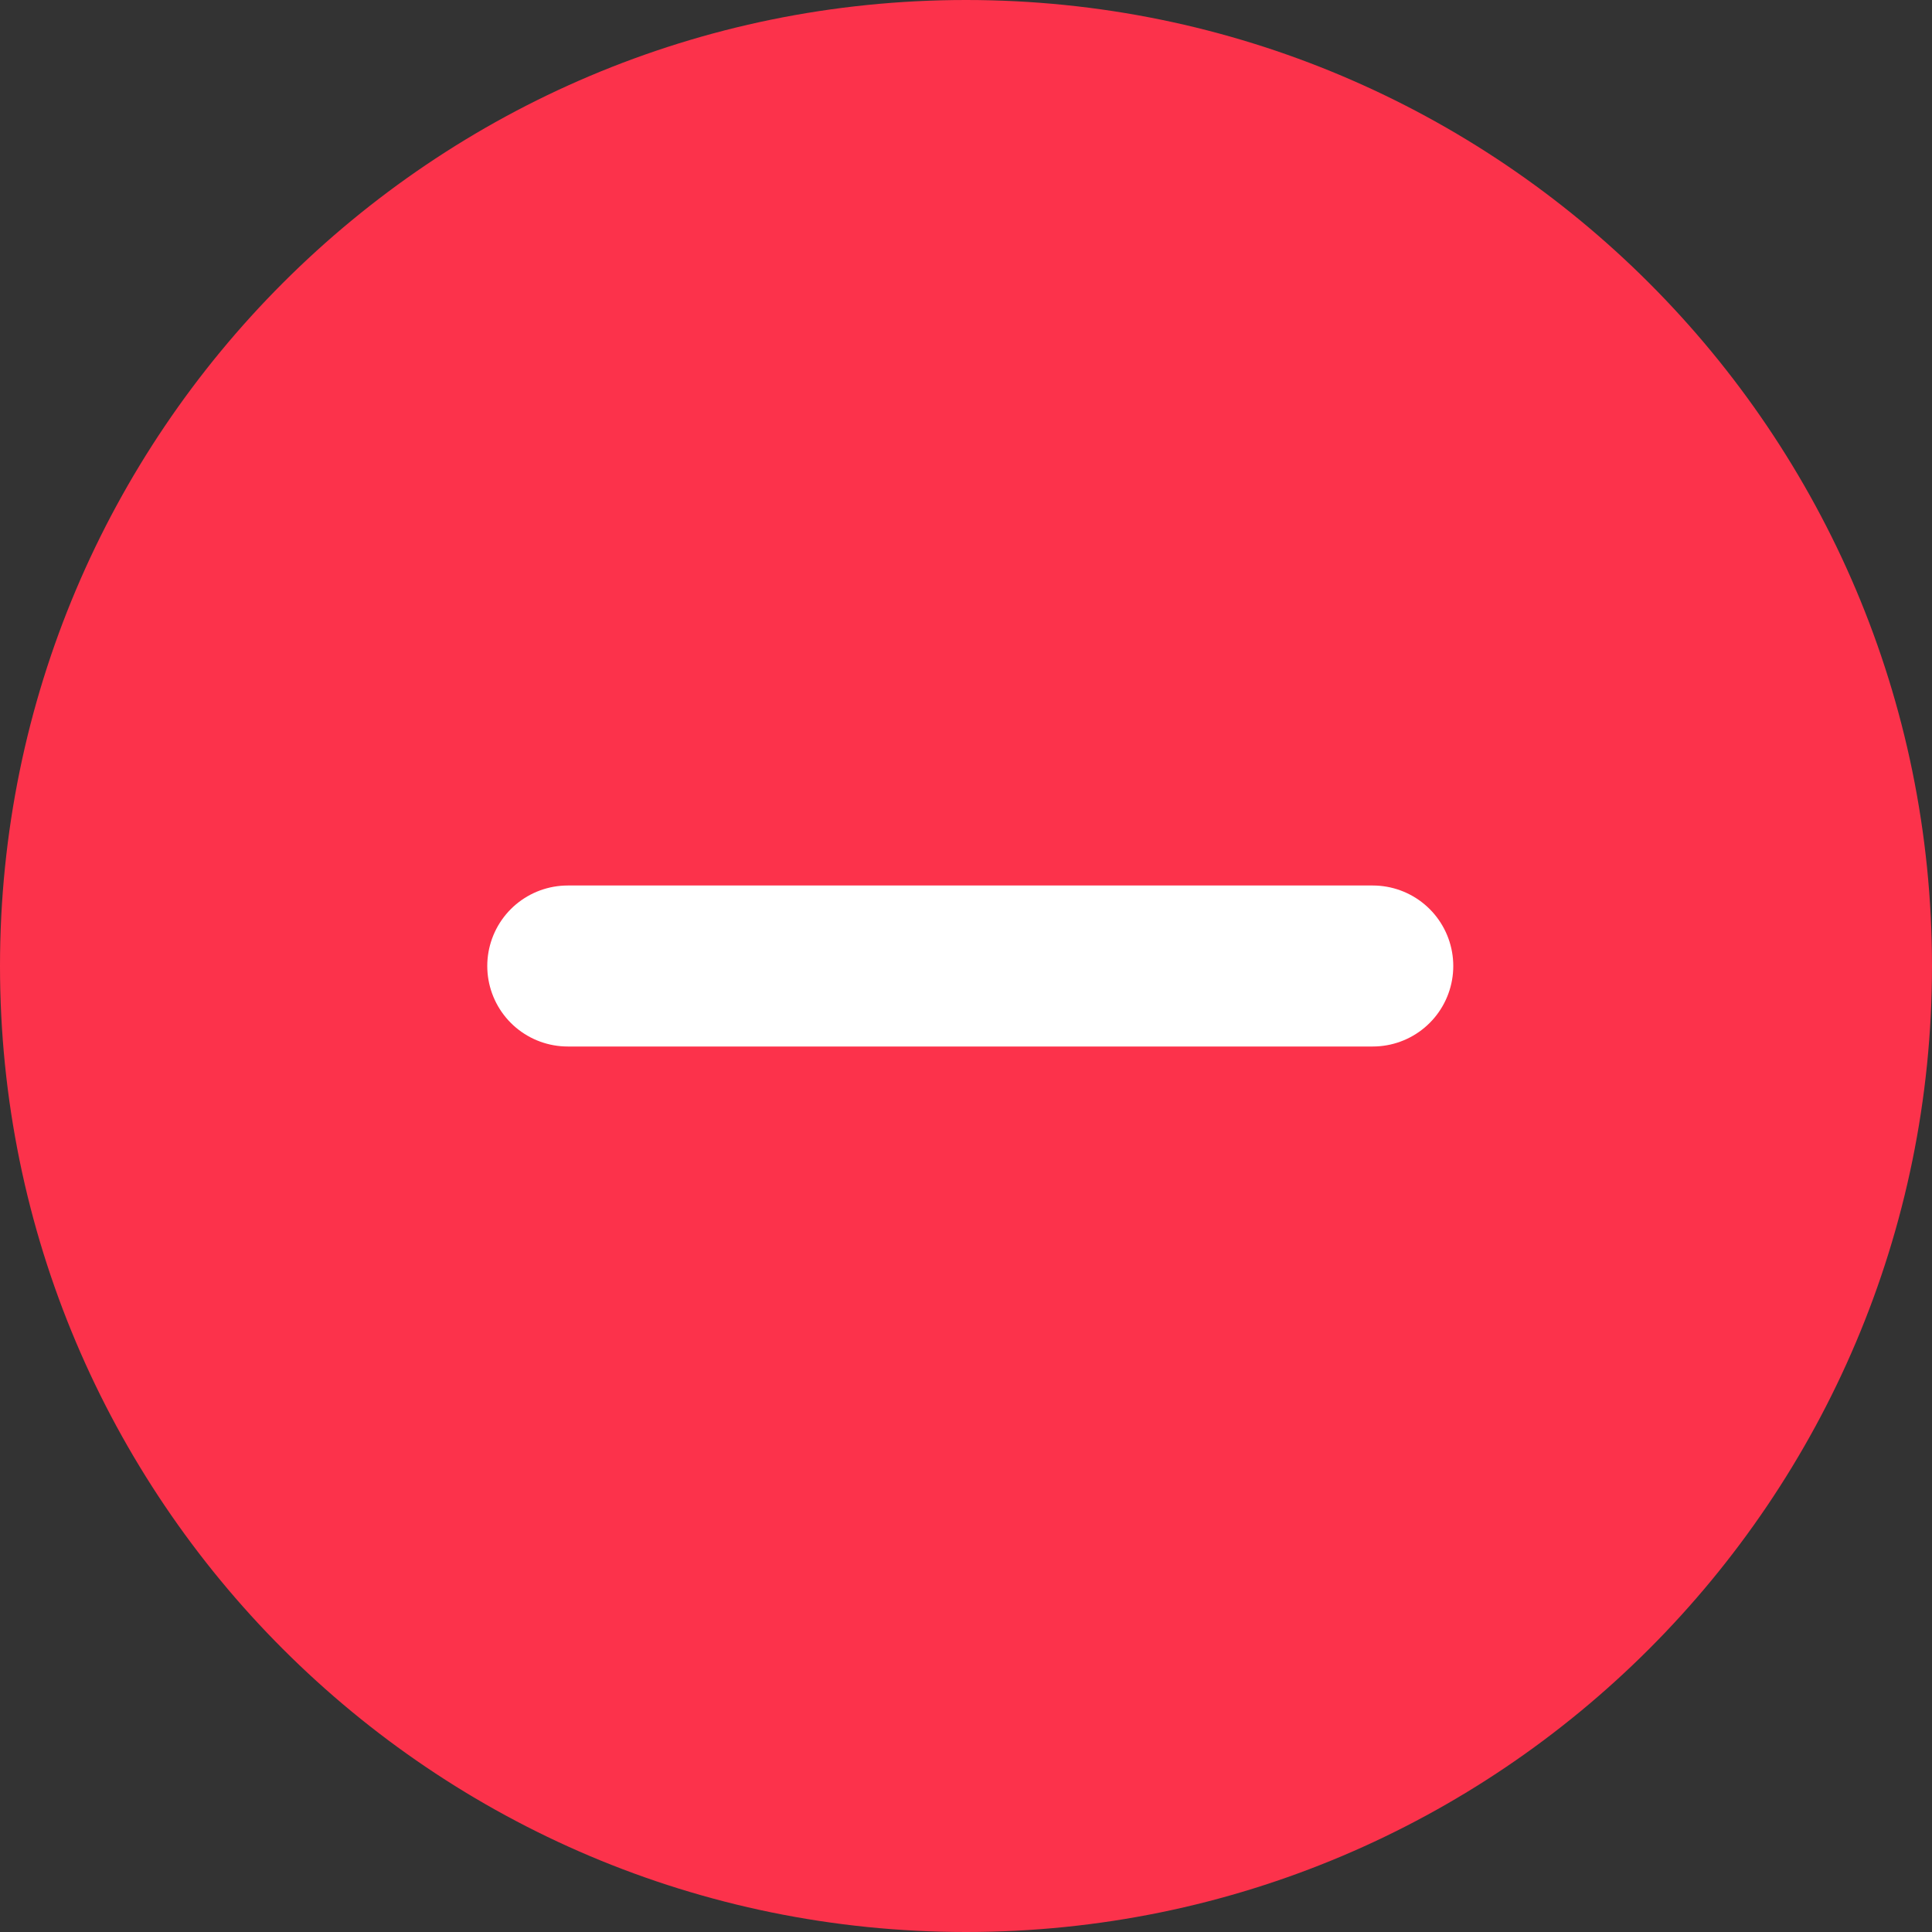
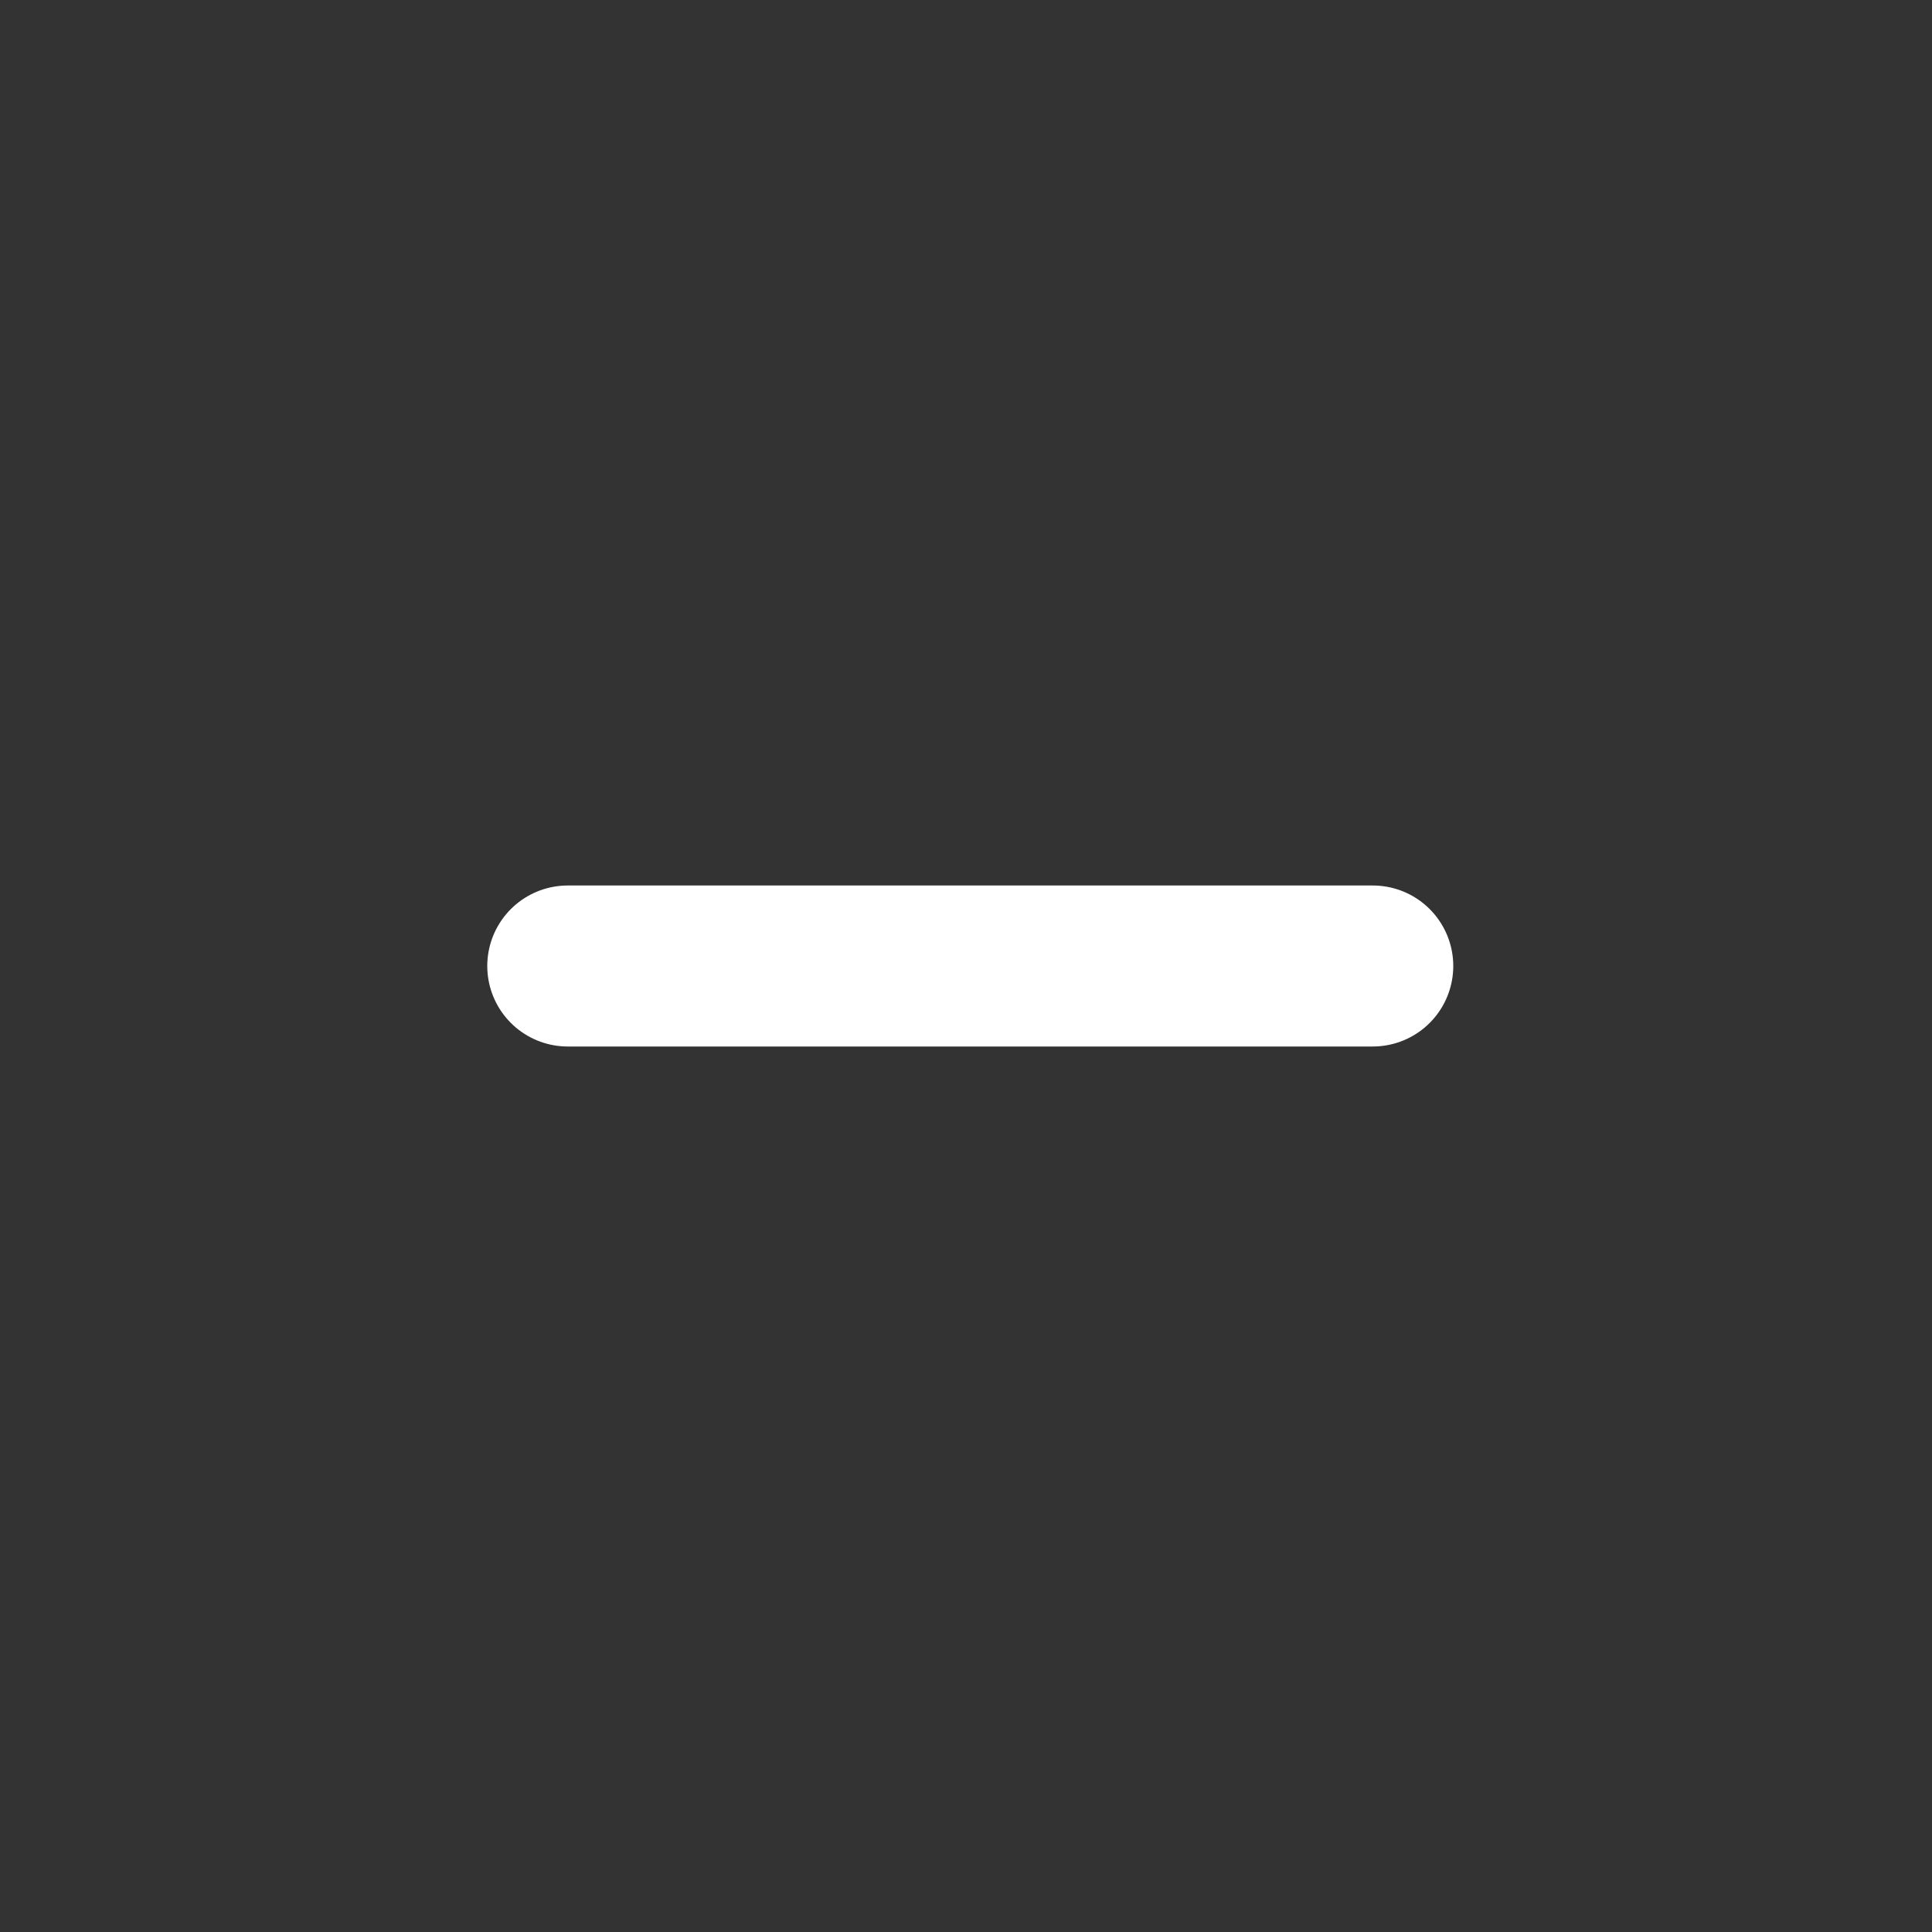
<svg xmlns="http://www.w3.org/2000/svg" width="24" height="24" viewBox="0 0 24 24">
  <rect x="0" y="0" width="24" height="24" fill="#333333" stroke="none" />
  <g fill="none" fill-rule="evenodd">
    <g>
      <g>
        <g>
          <g>
            <g>
-               <path fill="#FC324B" d="M24 12c0 6.627-5.374 12-12 12-6.628 0-12-5.373-12-12C0 5.372 5.372 0 12 0c6.626 0 12 5.372 12 12z" transform="translate(-856 -384) translate(470 153) translate(90 231) translate(296)" />
              <path stroke="#FFF" stroke-linecap="round" stroke-linejoin="round" stroke-width="2" d="M17.053 12h-10" transform="translate(-856 -384) translate(470 153) translate(90 231) translate(296)" />
            </g>
          </g>
        </g>
      </g>
    </g>
  </g>
</svg>